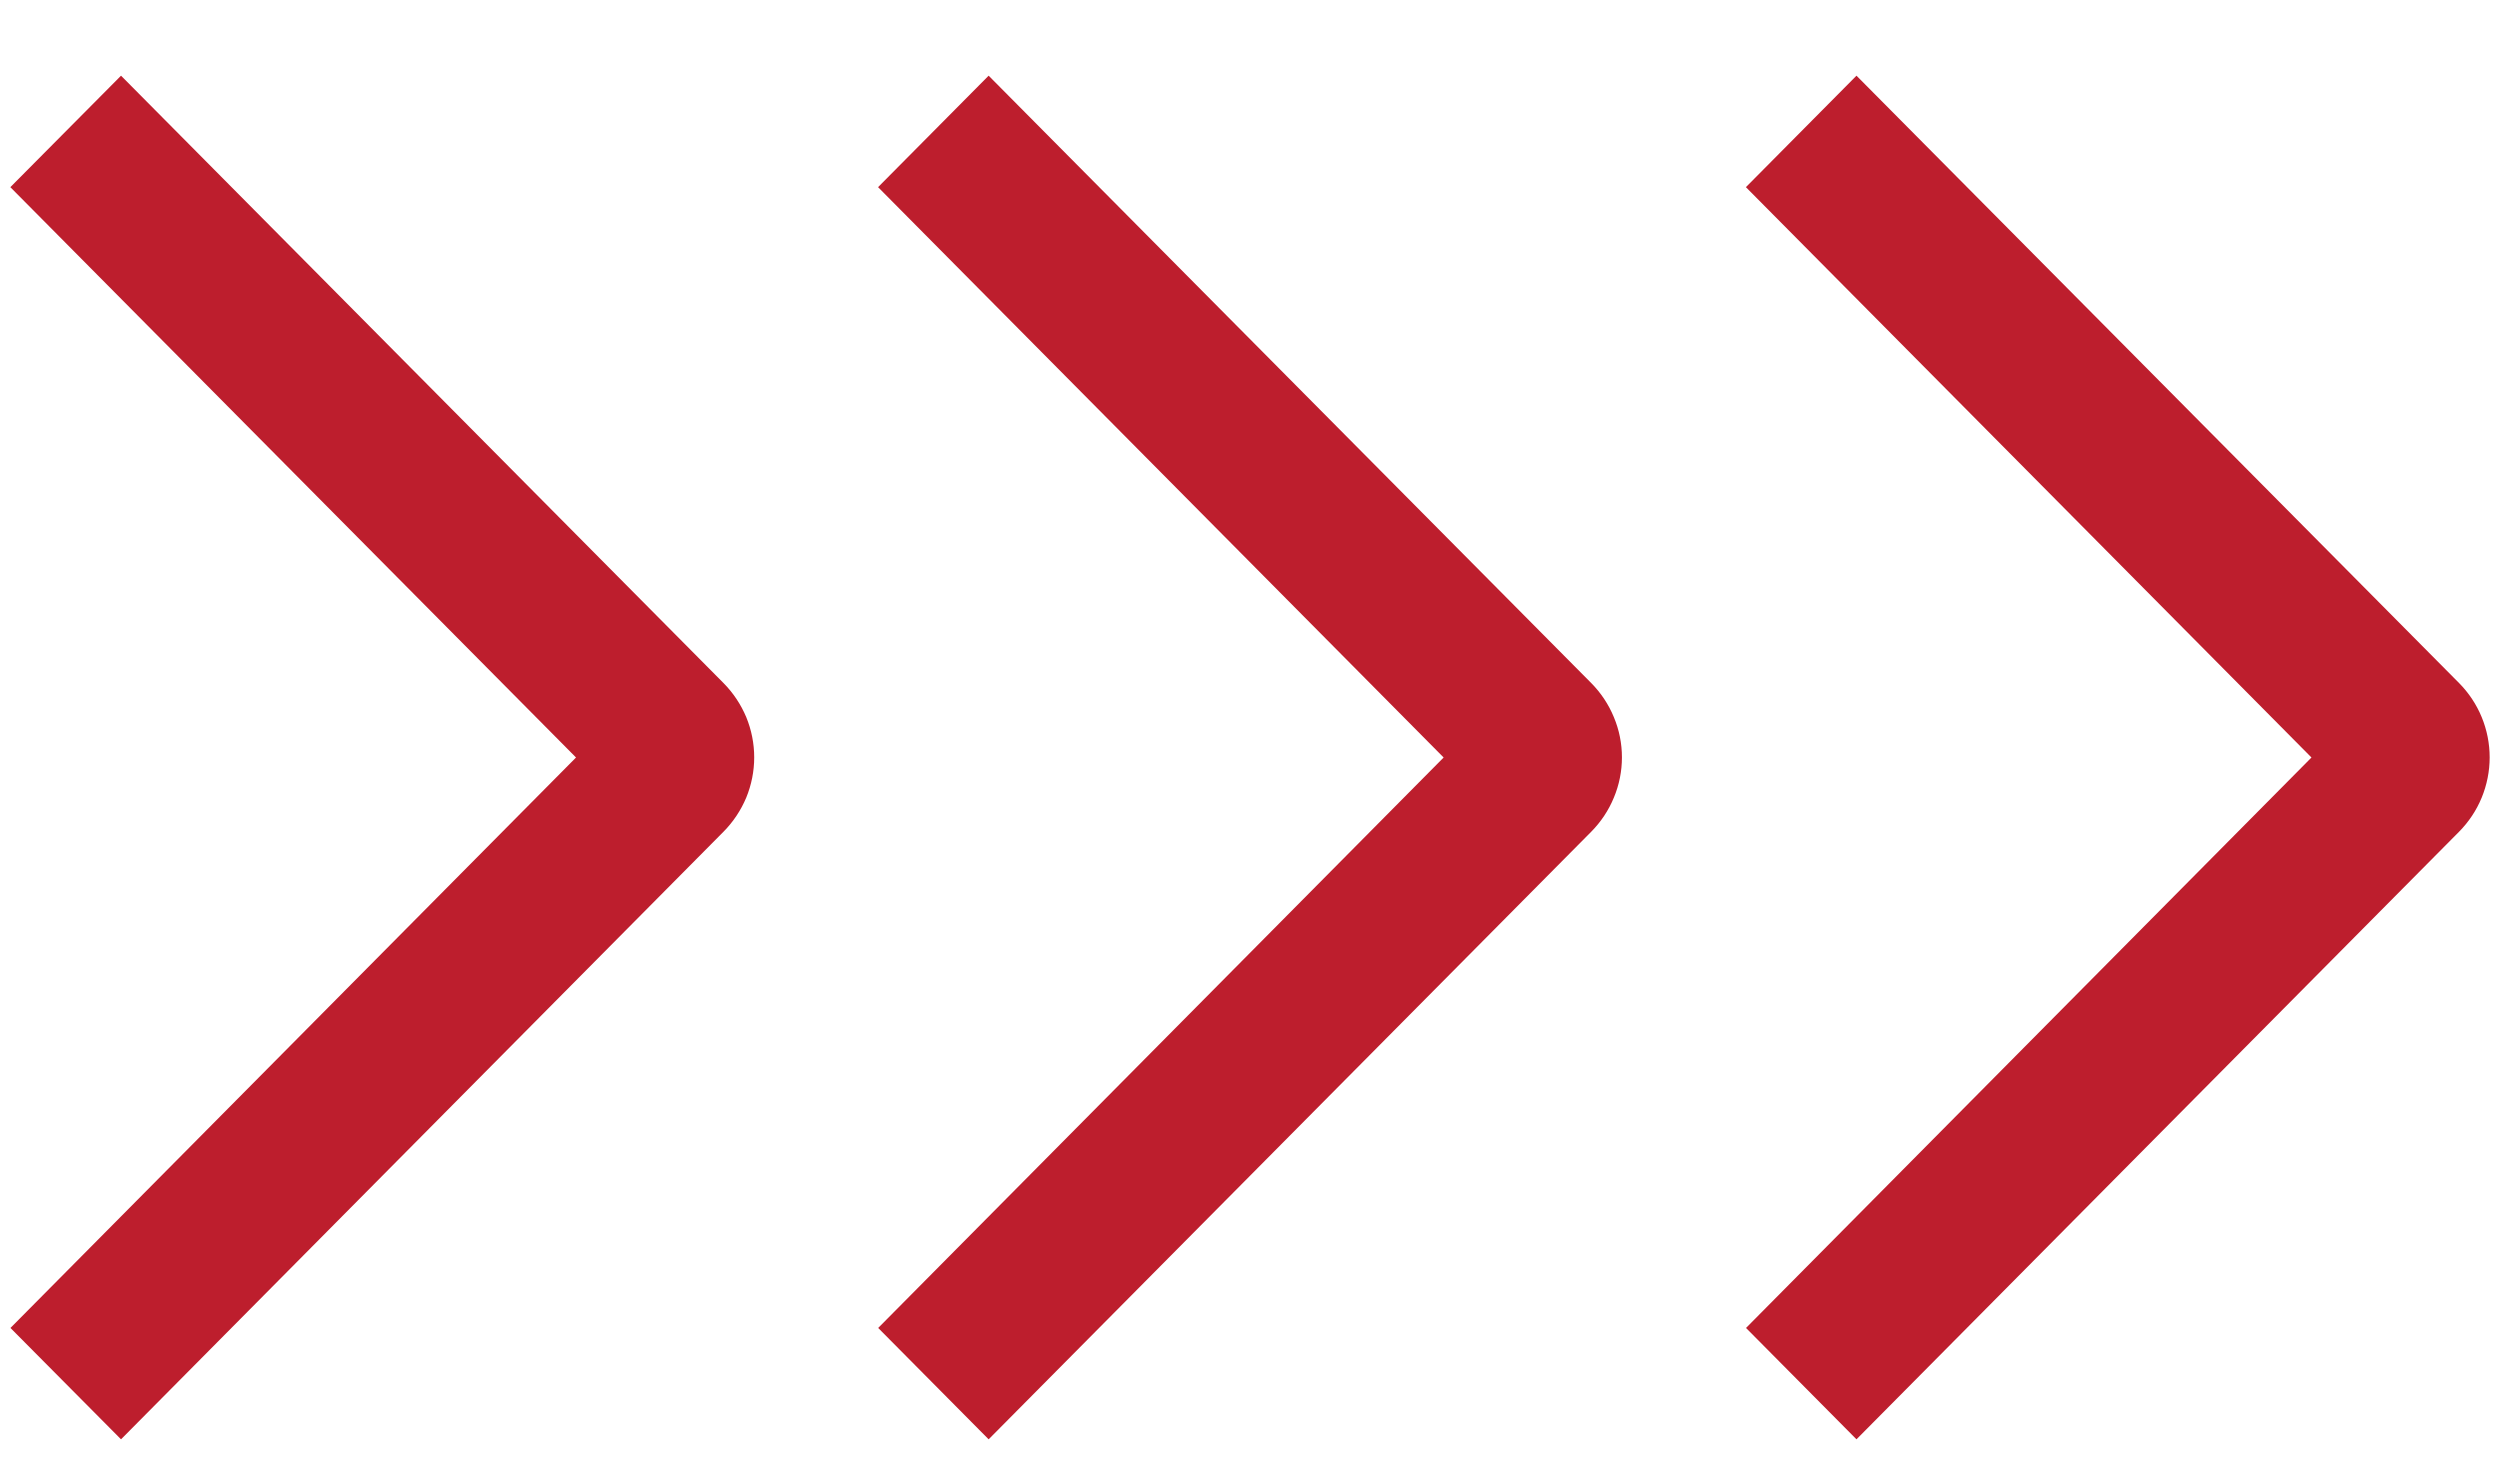
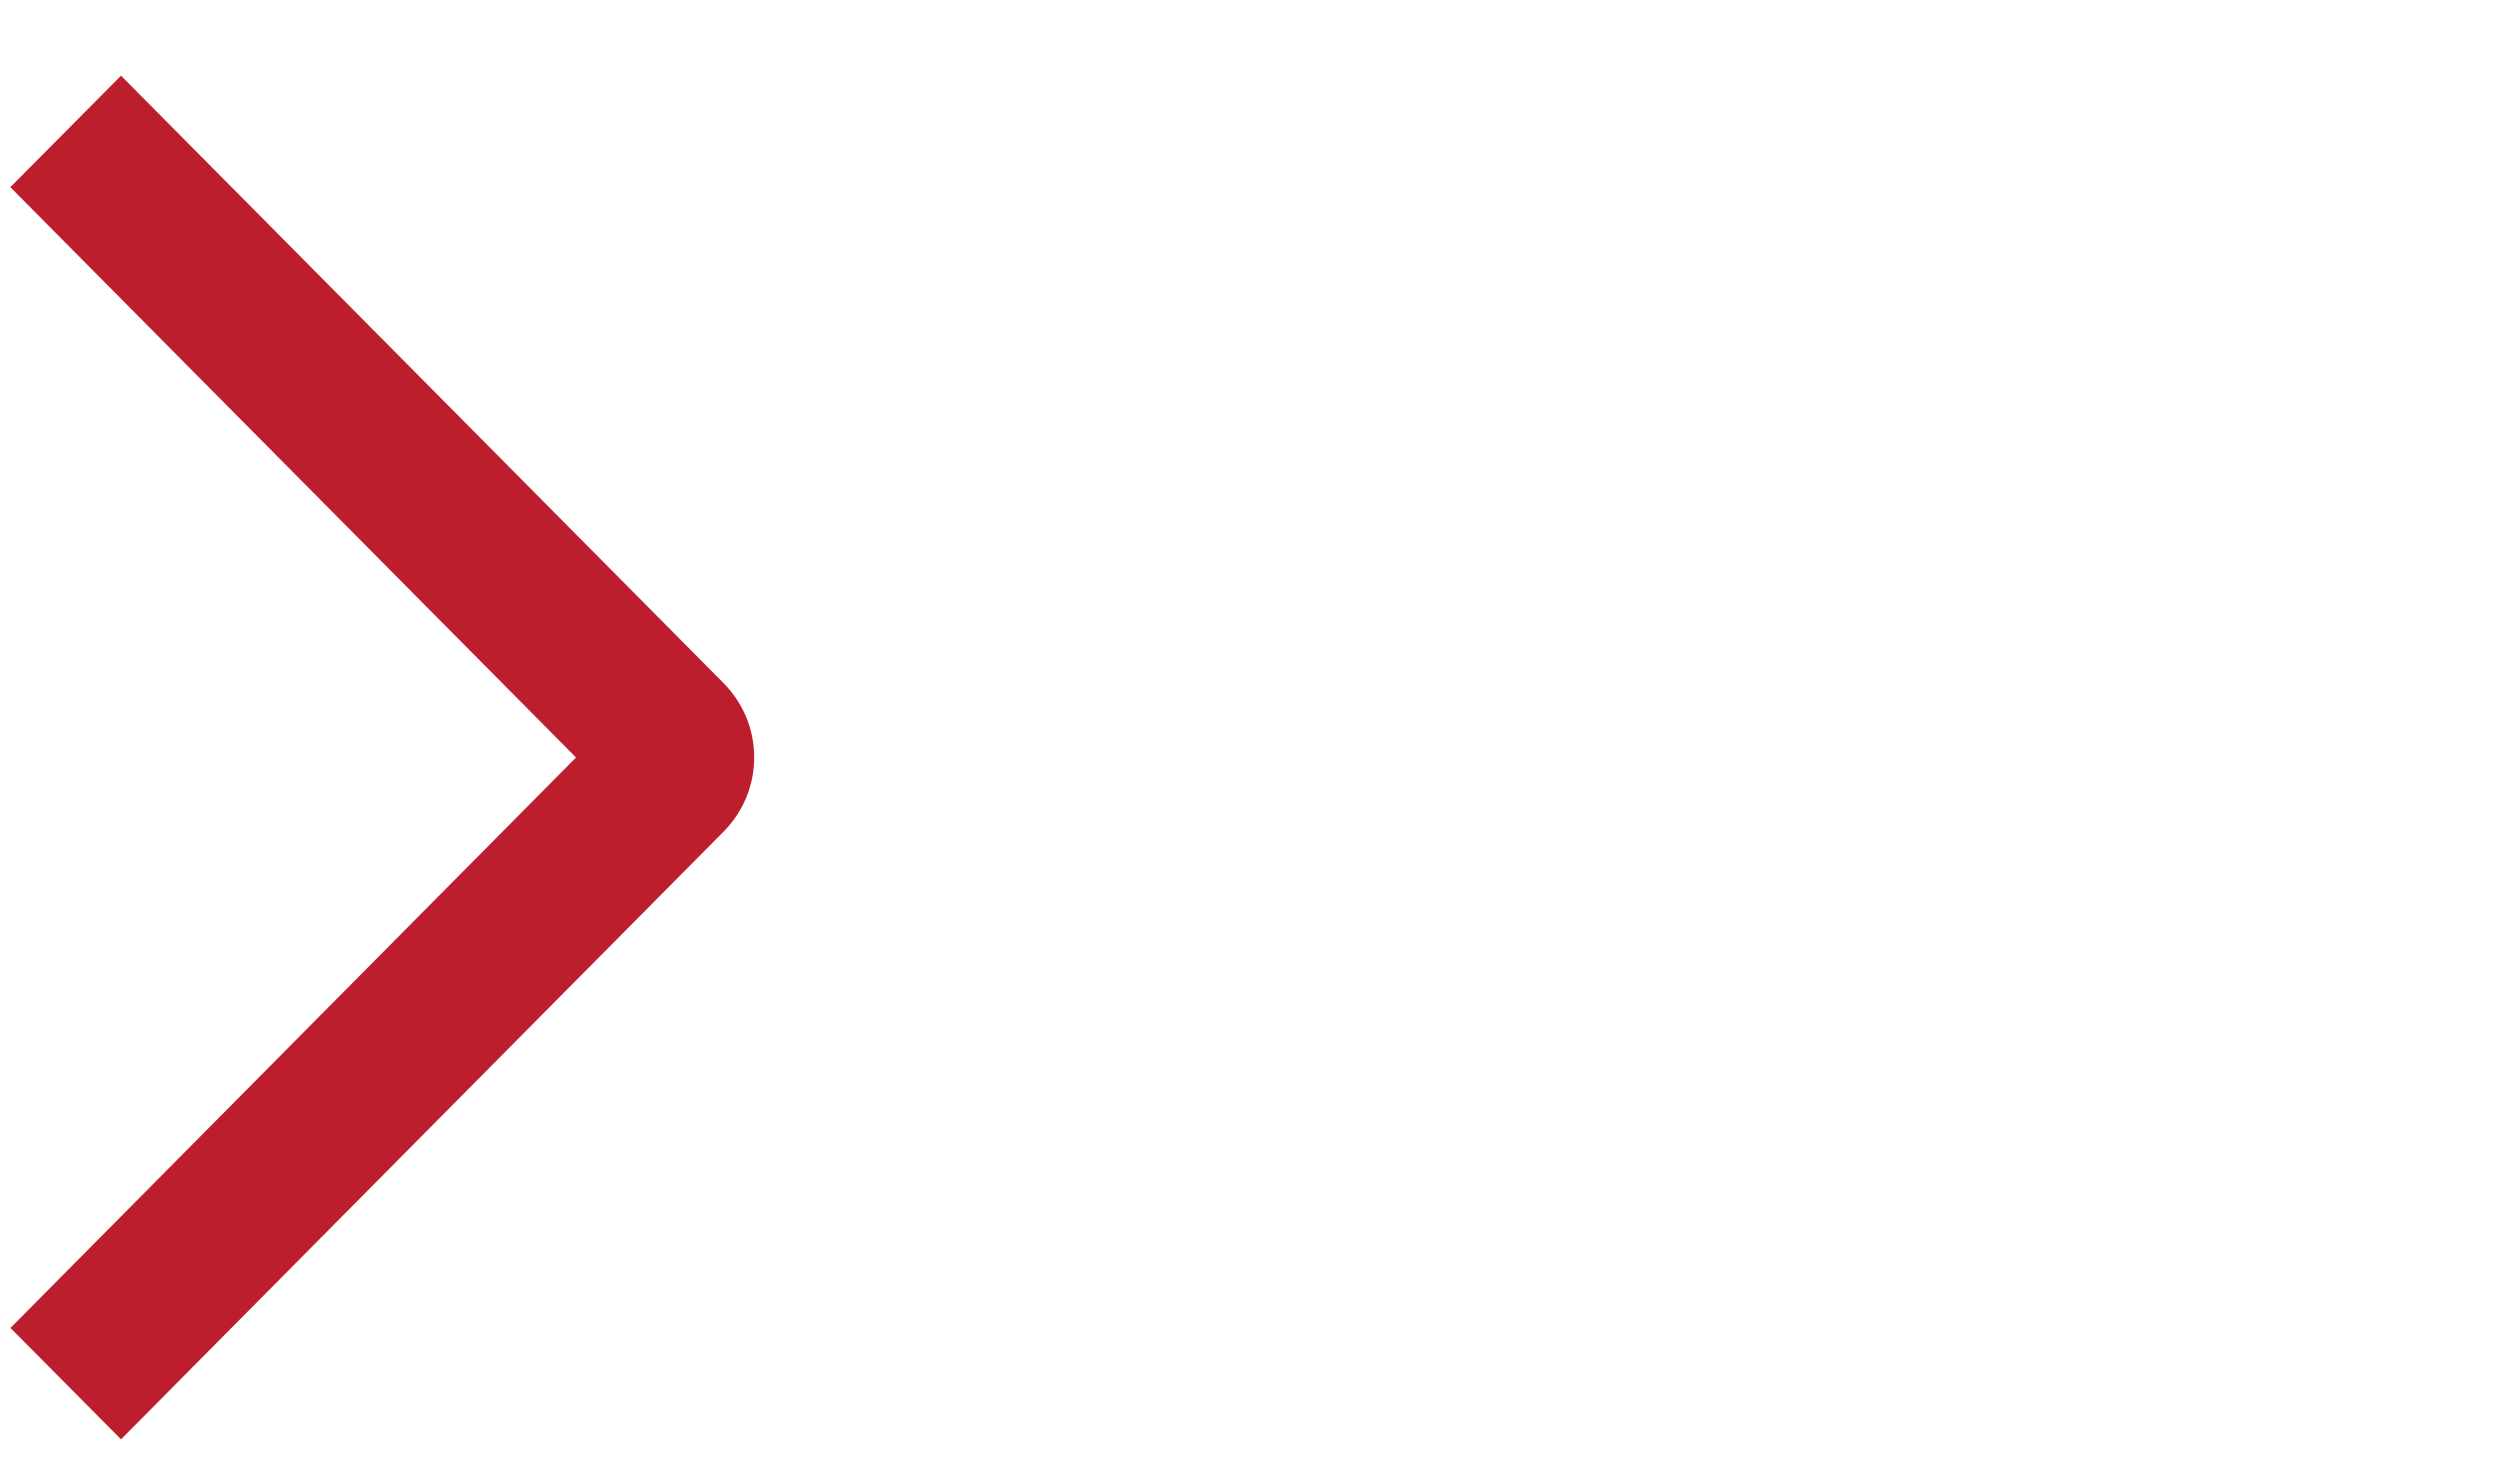
<svg xmlns="http://www.w3.org/2000/svg" width="22" height="13" viewBox="0 0 22 13" fill="none">
  <path d="M0.091 1.647L1.065 0.666L6.367 6.011C6.452 6.097 6.52 6.199 6.567 6.311C6.613 6.423 6.637 6.543 6.637 6.665C6.637 6.786 6.613 6.907 6.567 7.019C6.52 7.131 6.452 7.233 6.367 7.319L1.065 12.666L0.092 11.686L5.069 6.666L0.091 1.647Z" fill="#BD1E2D" />
-   <path d="M7.727 1.647L8.7 0.666L14.003 6.011C14.088 6.097 14.156 6.199 14.202 6.311C14.249 6.423 14.273 6.543 14.273 6.665C14.273 6.786 14.249 6.907 14.202 7.019C14.156 7.131 14.088 7.233 14.003 7.319L8.7 12.666L7.728 11.686L12.704 6.666L7.727 1.647Z" fill="#BD1E2D" />
-   <path d="M15.364 1.647L16.337 0.666L21.64 6.011C21.725 6.097 21.793 6.199 21.839 6.311C21.885 6.423 21.909 6.543 21.909 6.665C21.909 6.786 21.885 6.907 21.839 7.019C21.793 7.131 21.725 7.233 21.64 7.319L16.337 12.666L15.365 11.686L20.341 6.666L15.364 1.647Z" fill="#BD1E2D" />
</svg>